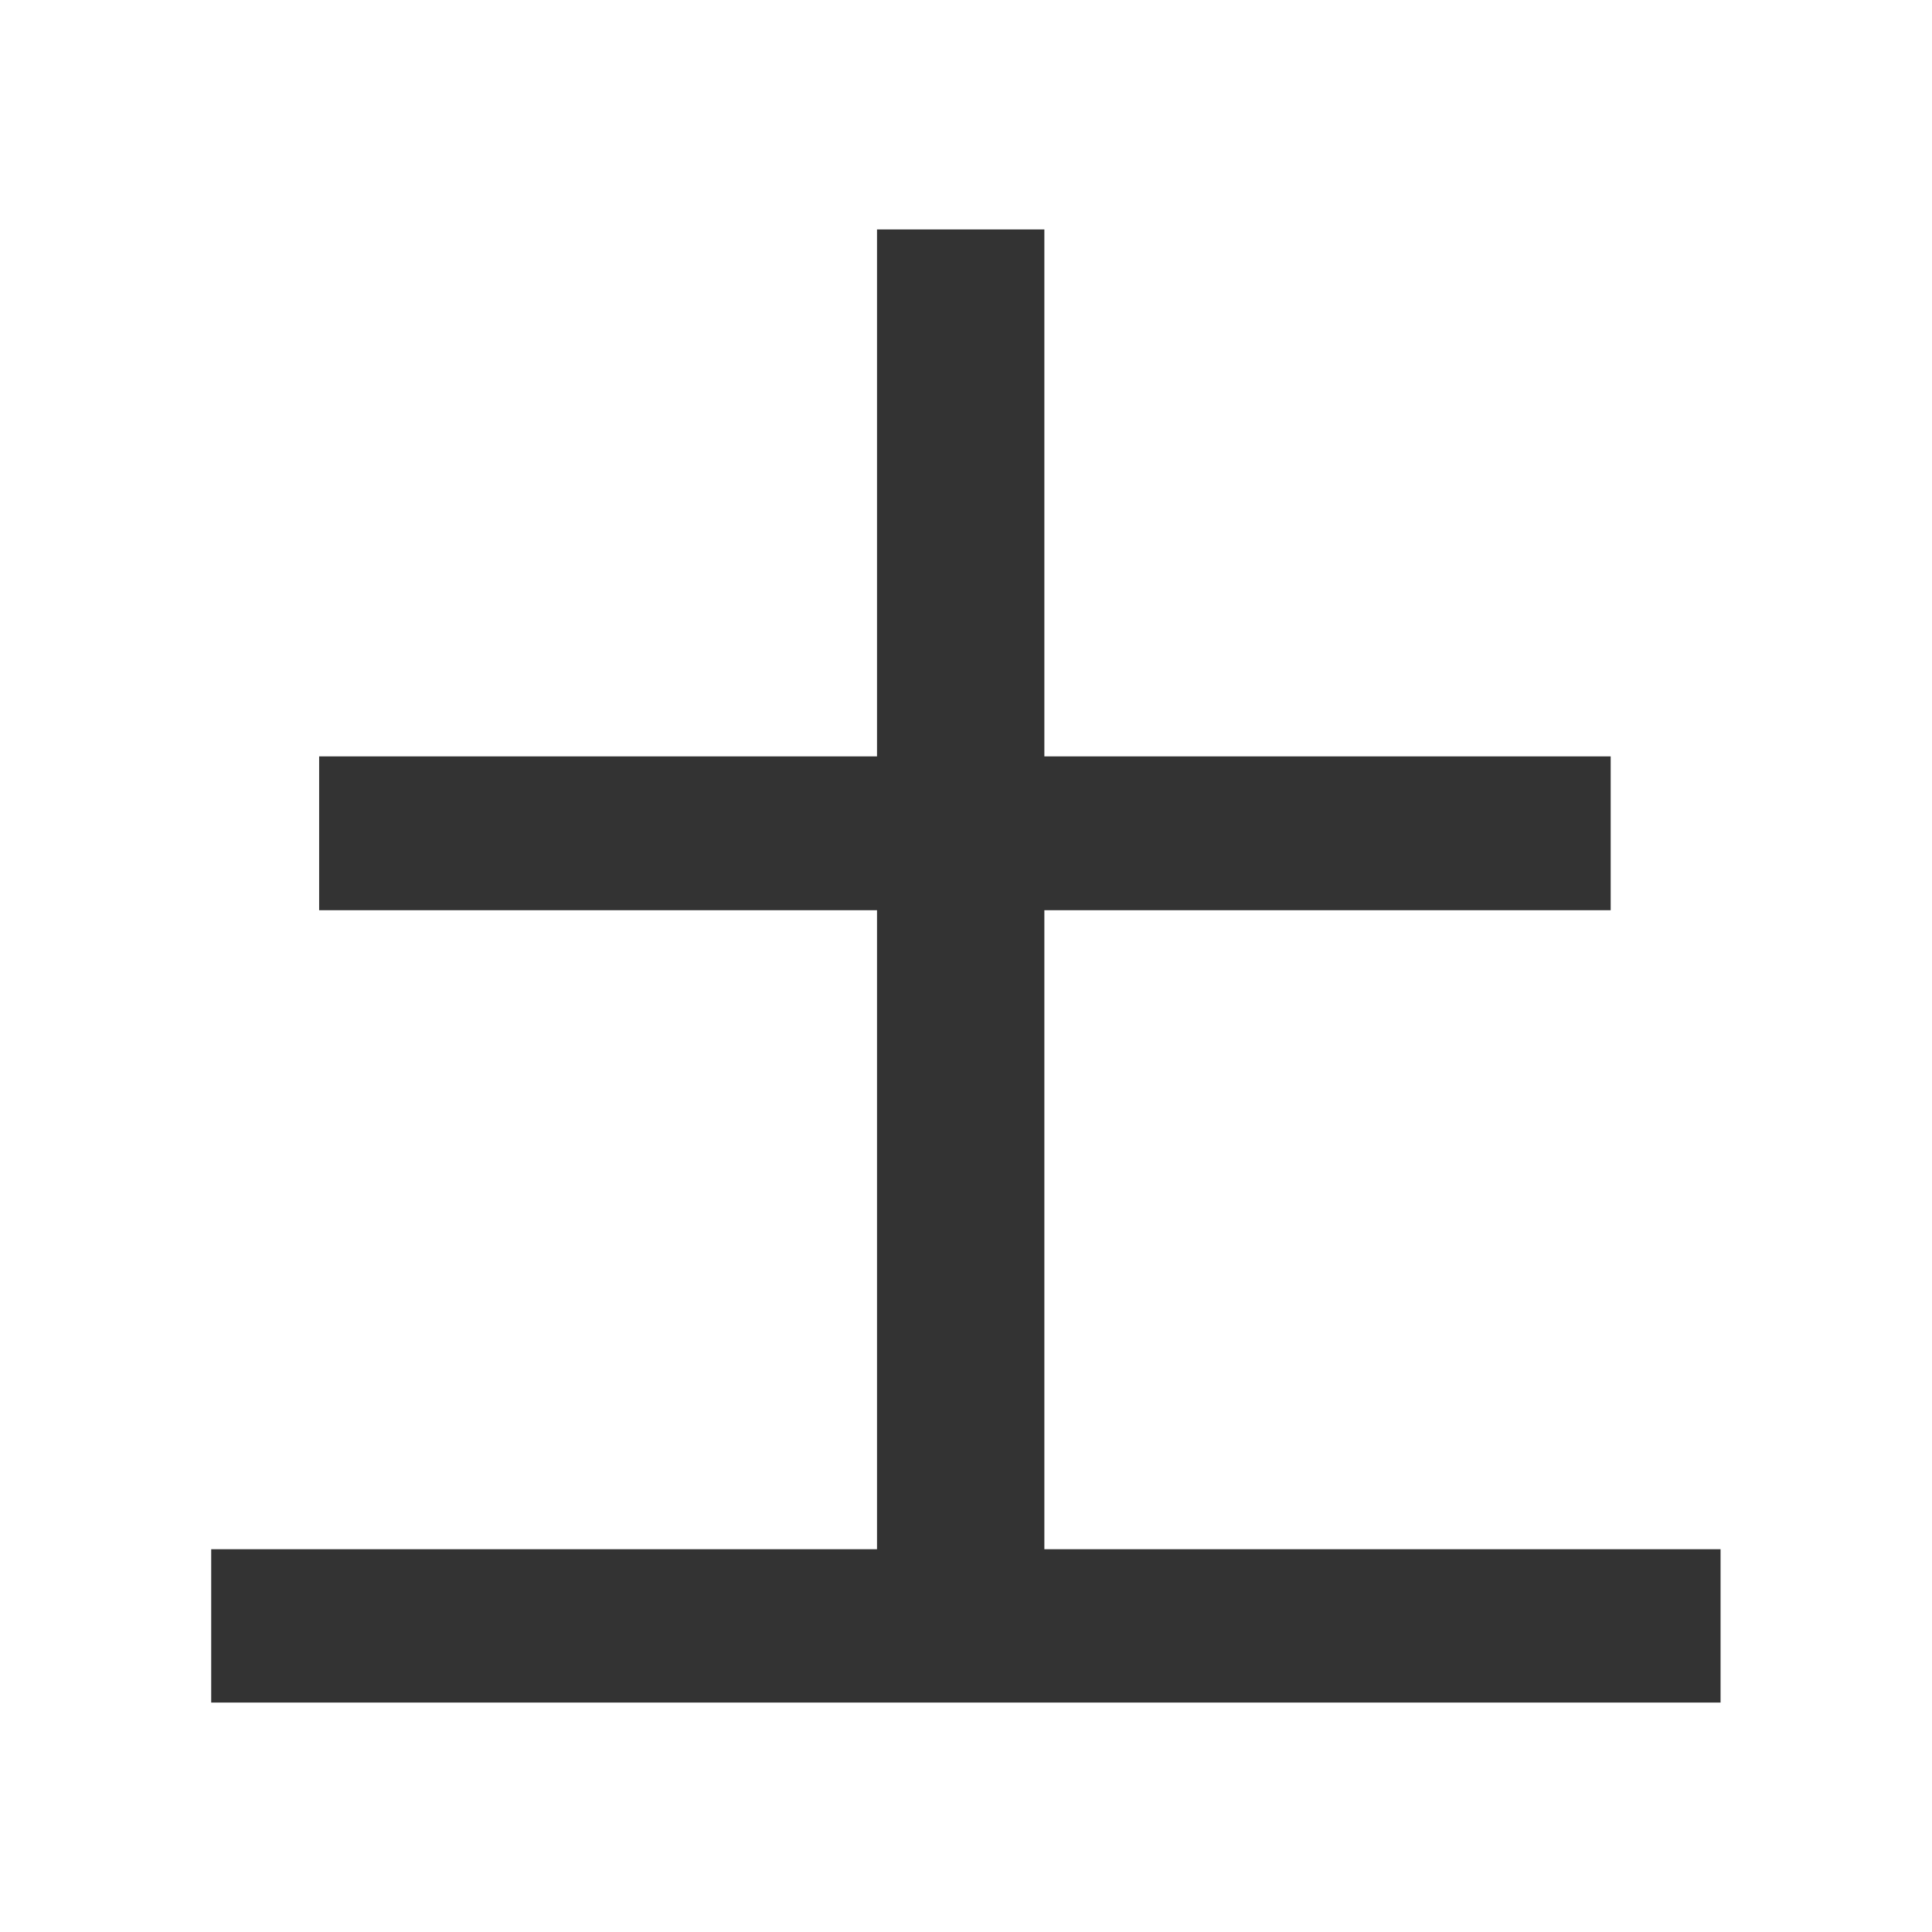
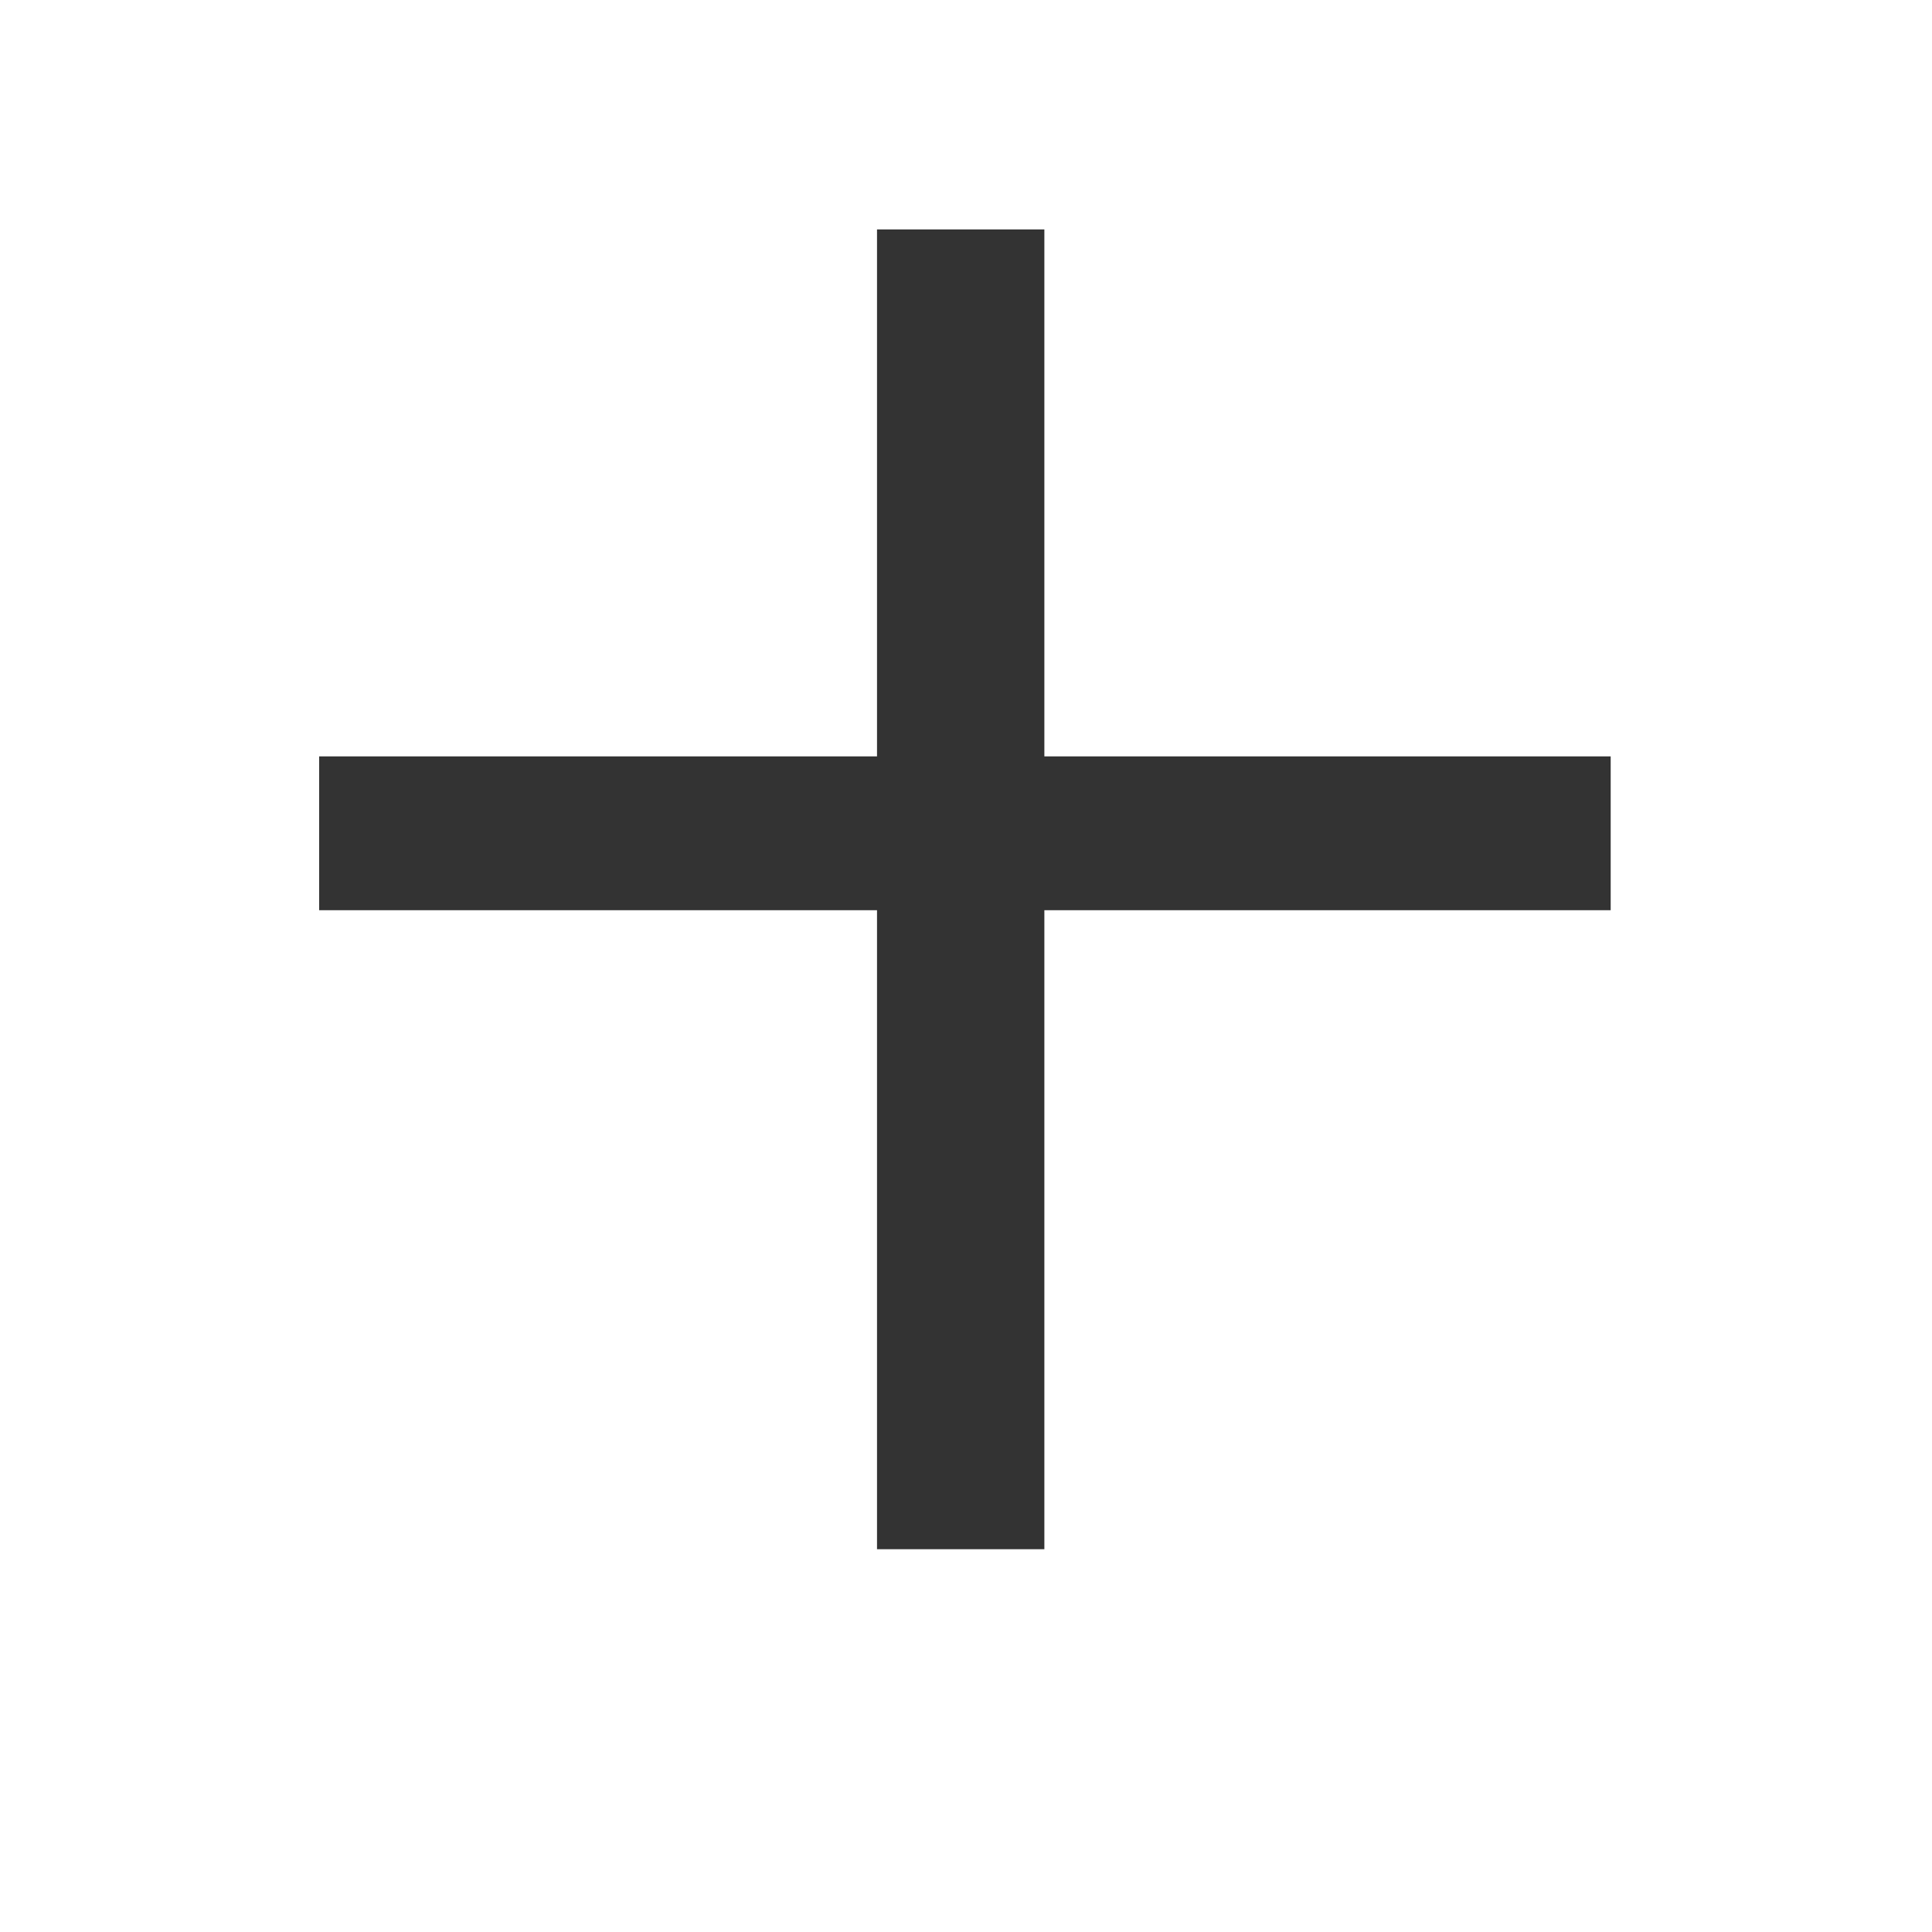
<svg xmlns="http://www.w3.org/2000/svg" width="16" height="16" viewBox="0 0 16 16">
  <rect x="0" y="0" width="16" height="16" fill="#333333" stroke="none" />
-   <path id="前面オブジェクトで型抜き_6" data-name="前面オブジェクトで型抜き 6" d="M-337,16h-16V0h16V16Zm-14.251-3.17h0V14.1h12.5V12.83h-5.6V7.538h4.69V6.264h-4.69V1.9h-1.386V6.264h-4.62V7.538h4.62V12.83h-5.516Z" transform="translate(353)" fill="#fff" />
+   <path id="前面オブジェクトで型抜き_6" data-name="前面オブジェクトで型抜き 6" d="M-337,16h-16V0h16V16Zm-14.251-3.17h0h12.5V12.83h-5.6V7.538h4.69V6.264h-4.69V1.9h-1.386V6.264h-4.62V7.538h4.62V12.83h-5.516Z" transform="translate(353)" fill="#fff" />
</svg>